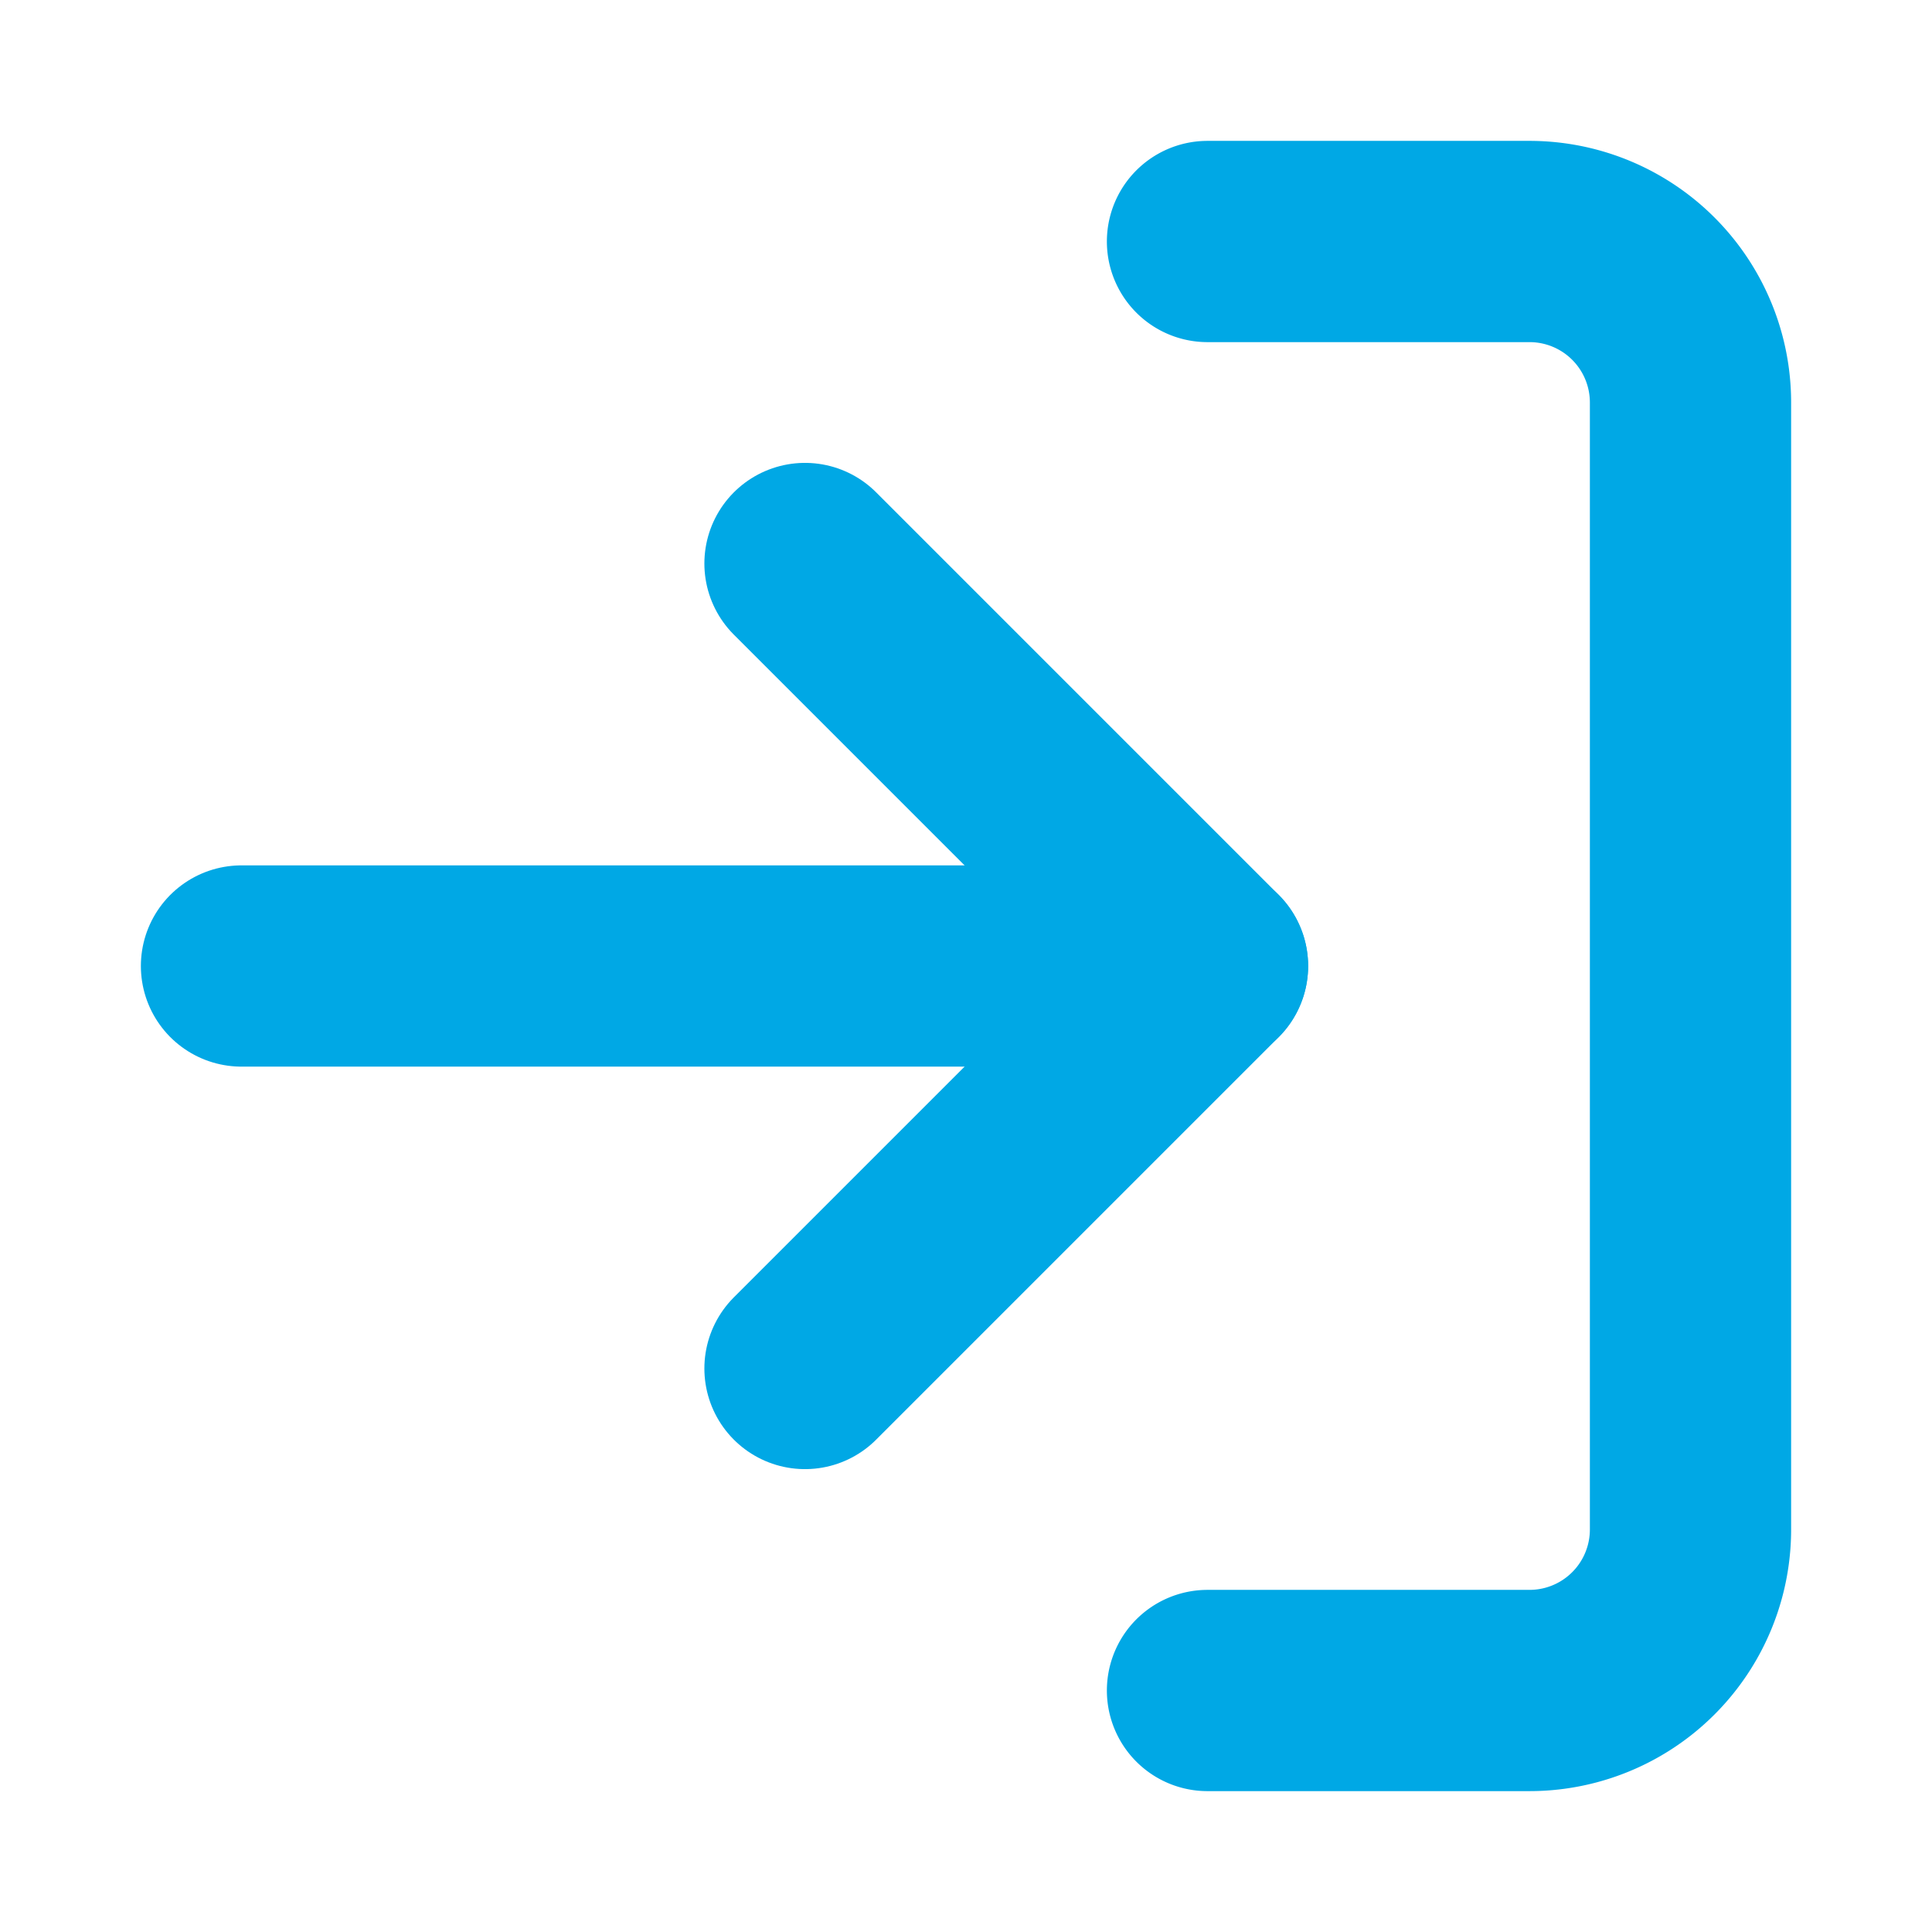
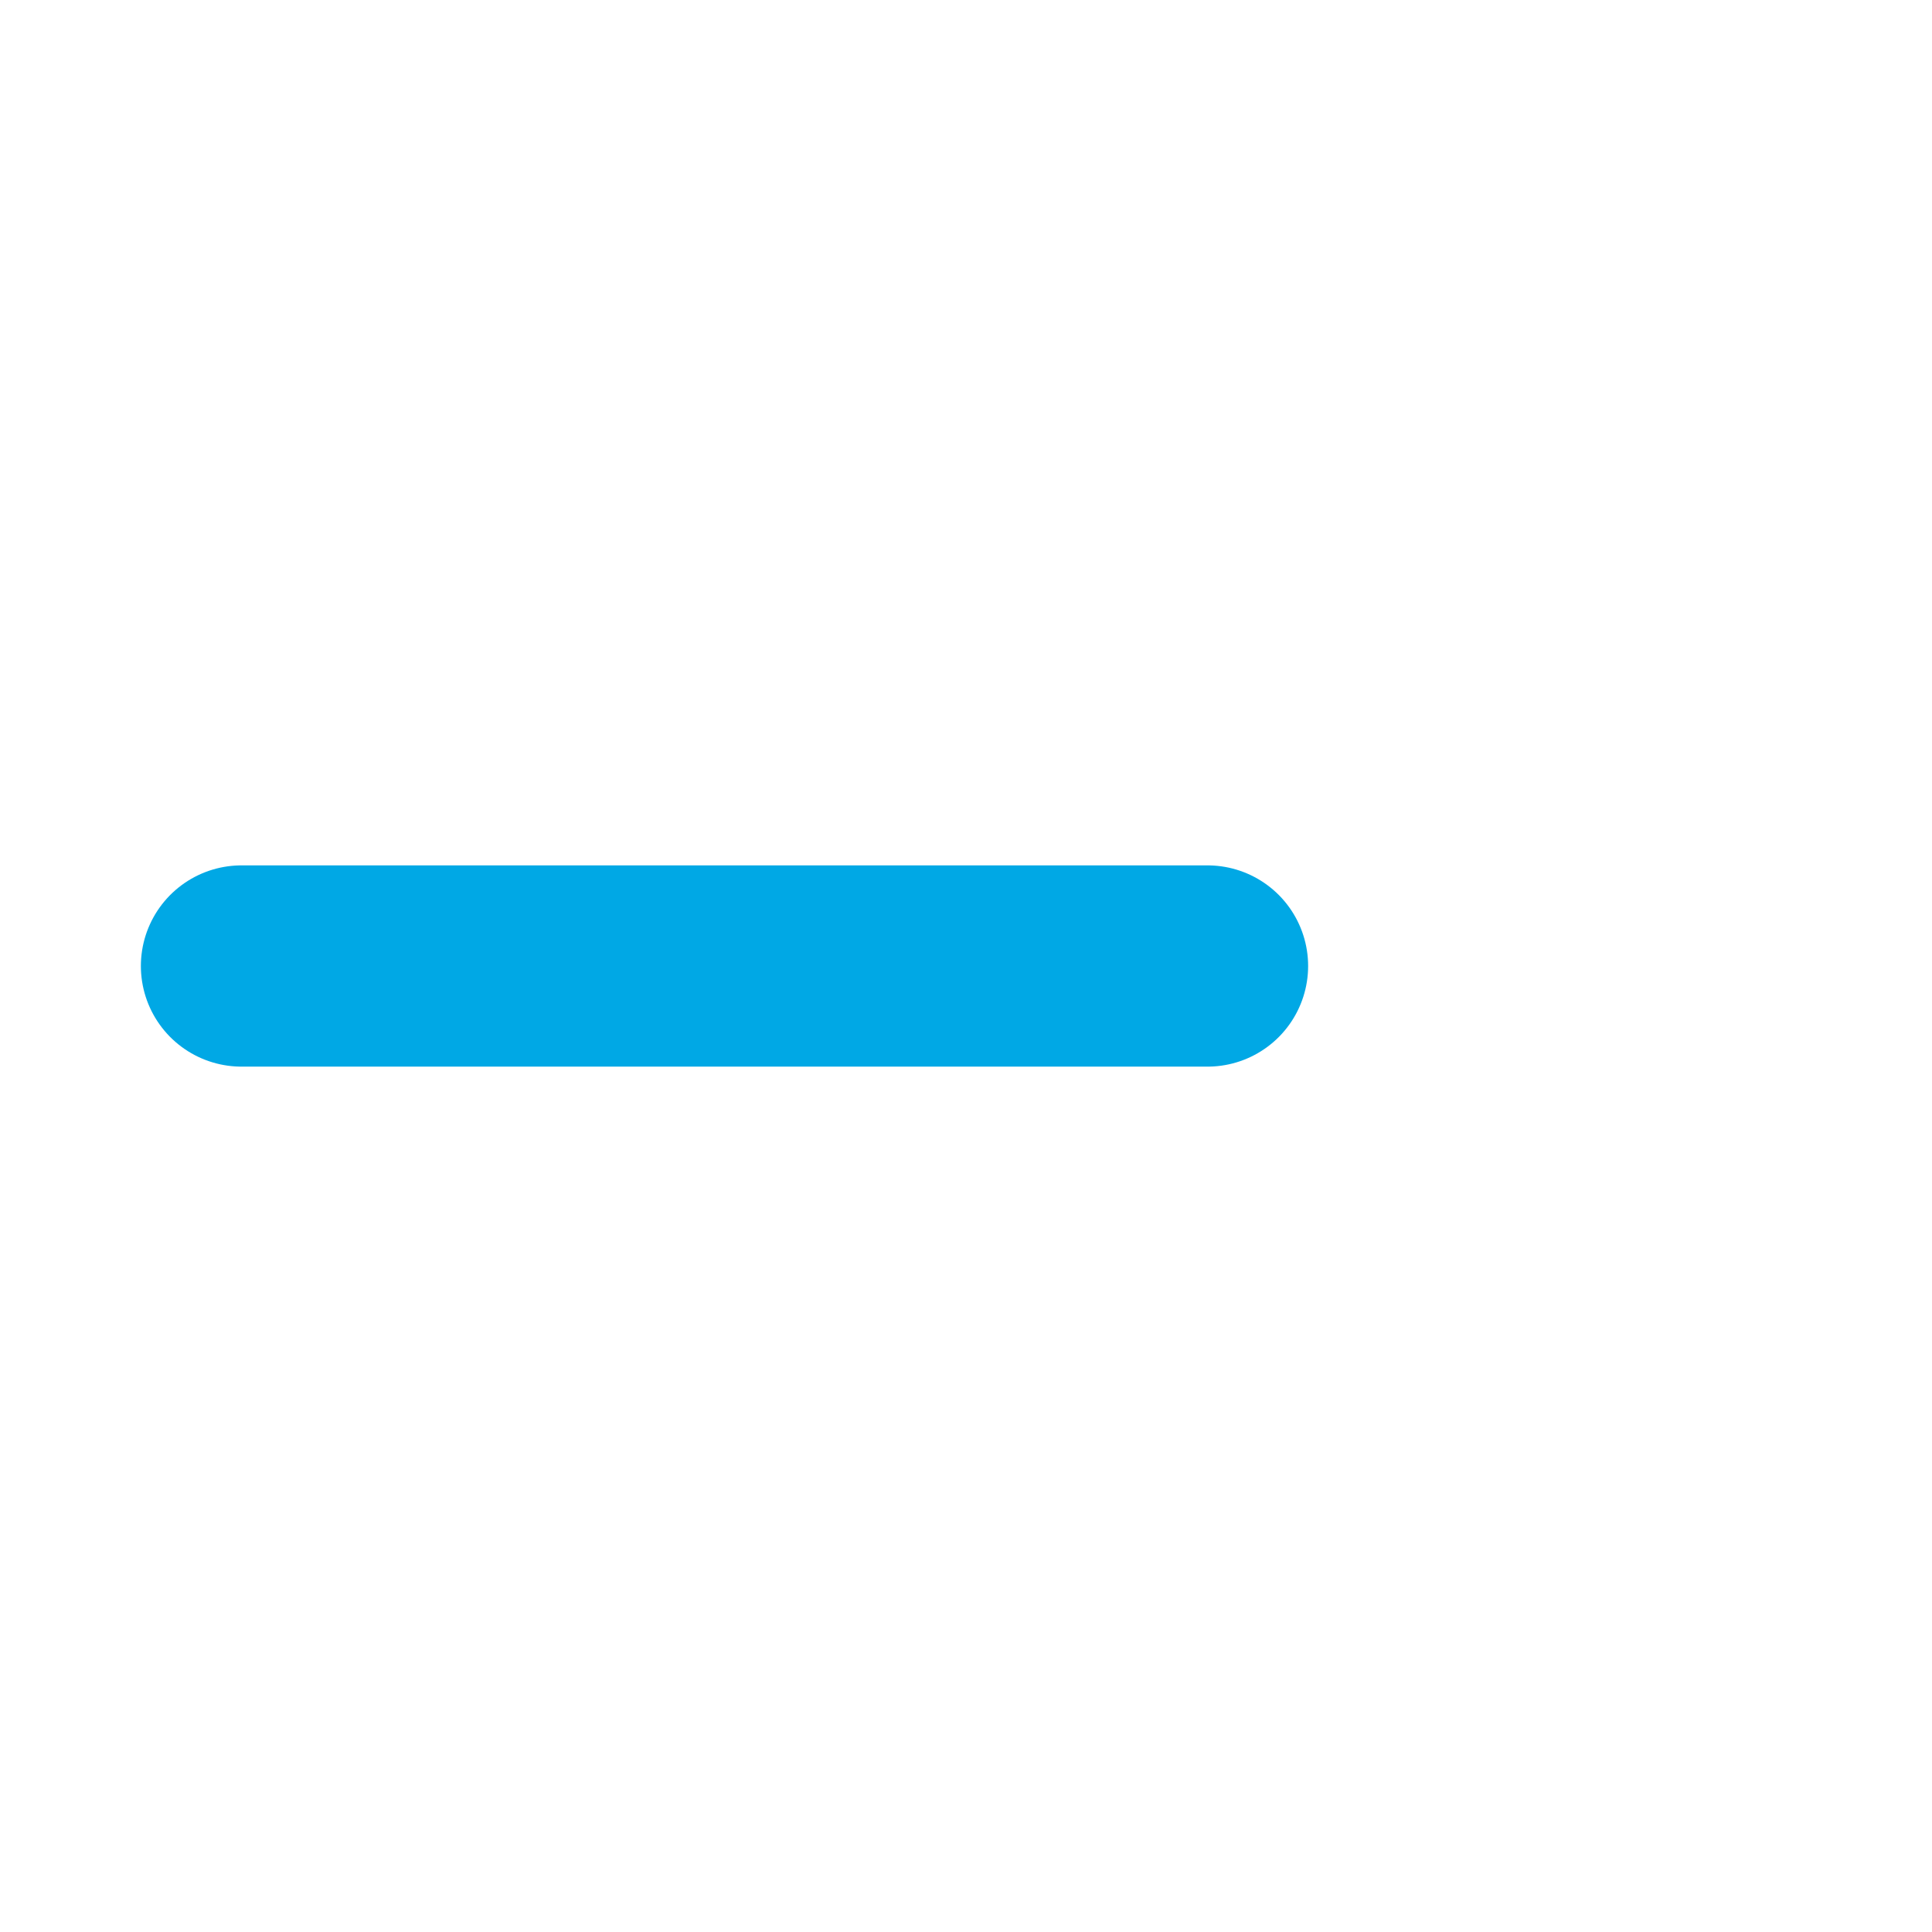
<svg xmlns="http://www.w3.org/2000/svg" width="36" height="36" viewBox="0 0 24 24" fill="none" stroke="#00a8e5" stroke-width="2.5" stroke-linecap="round" stroke-linejoin="round" class="feather feather-log-in">
-   <path d="M15 3h4a2 2 0 0 1 2 2v14a2 2 0 0 1-2 2h-4" />
-   <polyline points="10 17 15 12 10 7" />
  <line x1="15" y1="12" x2="3" y2="12" />
</svg>